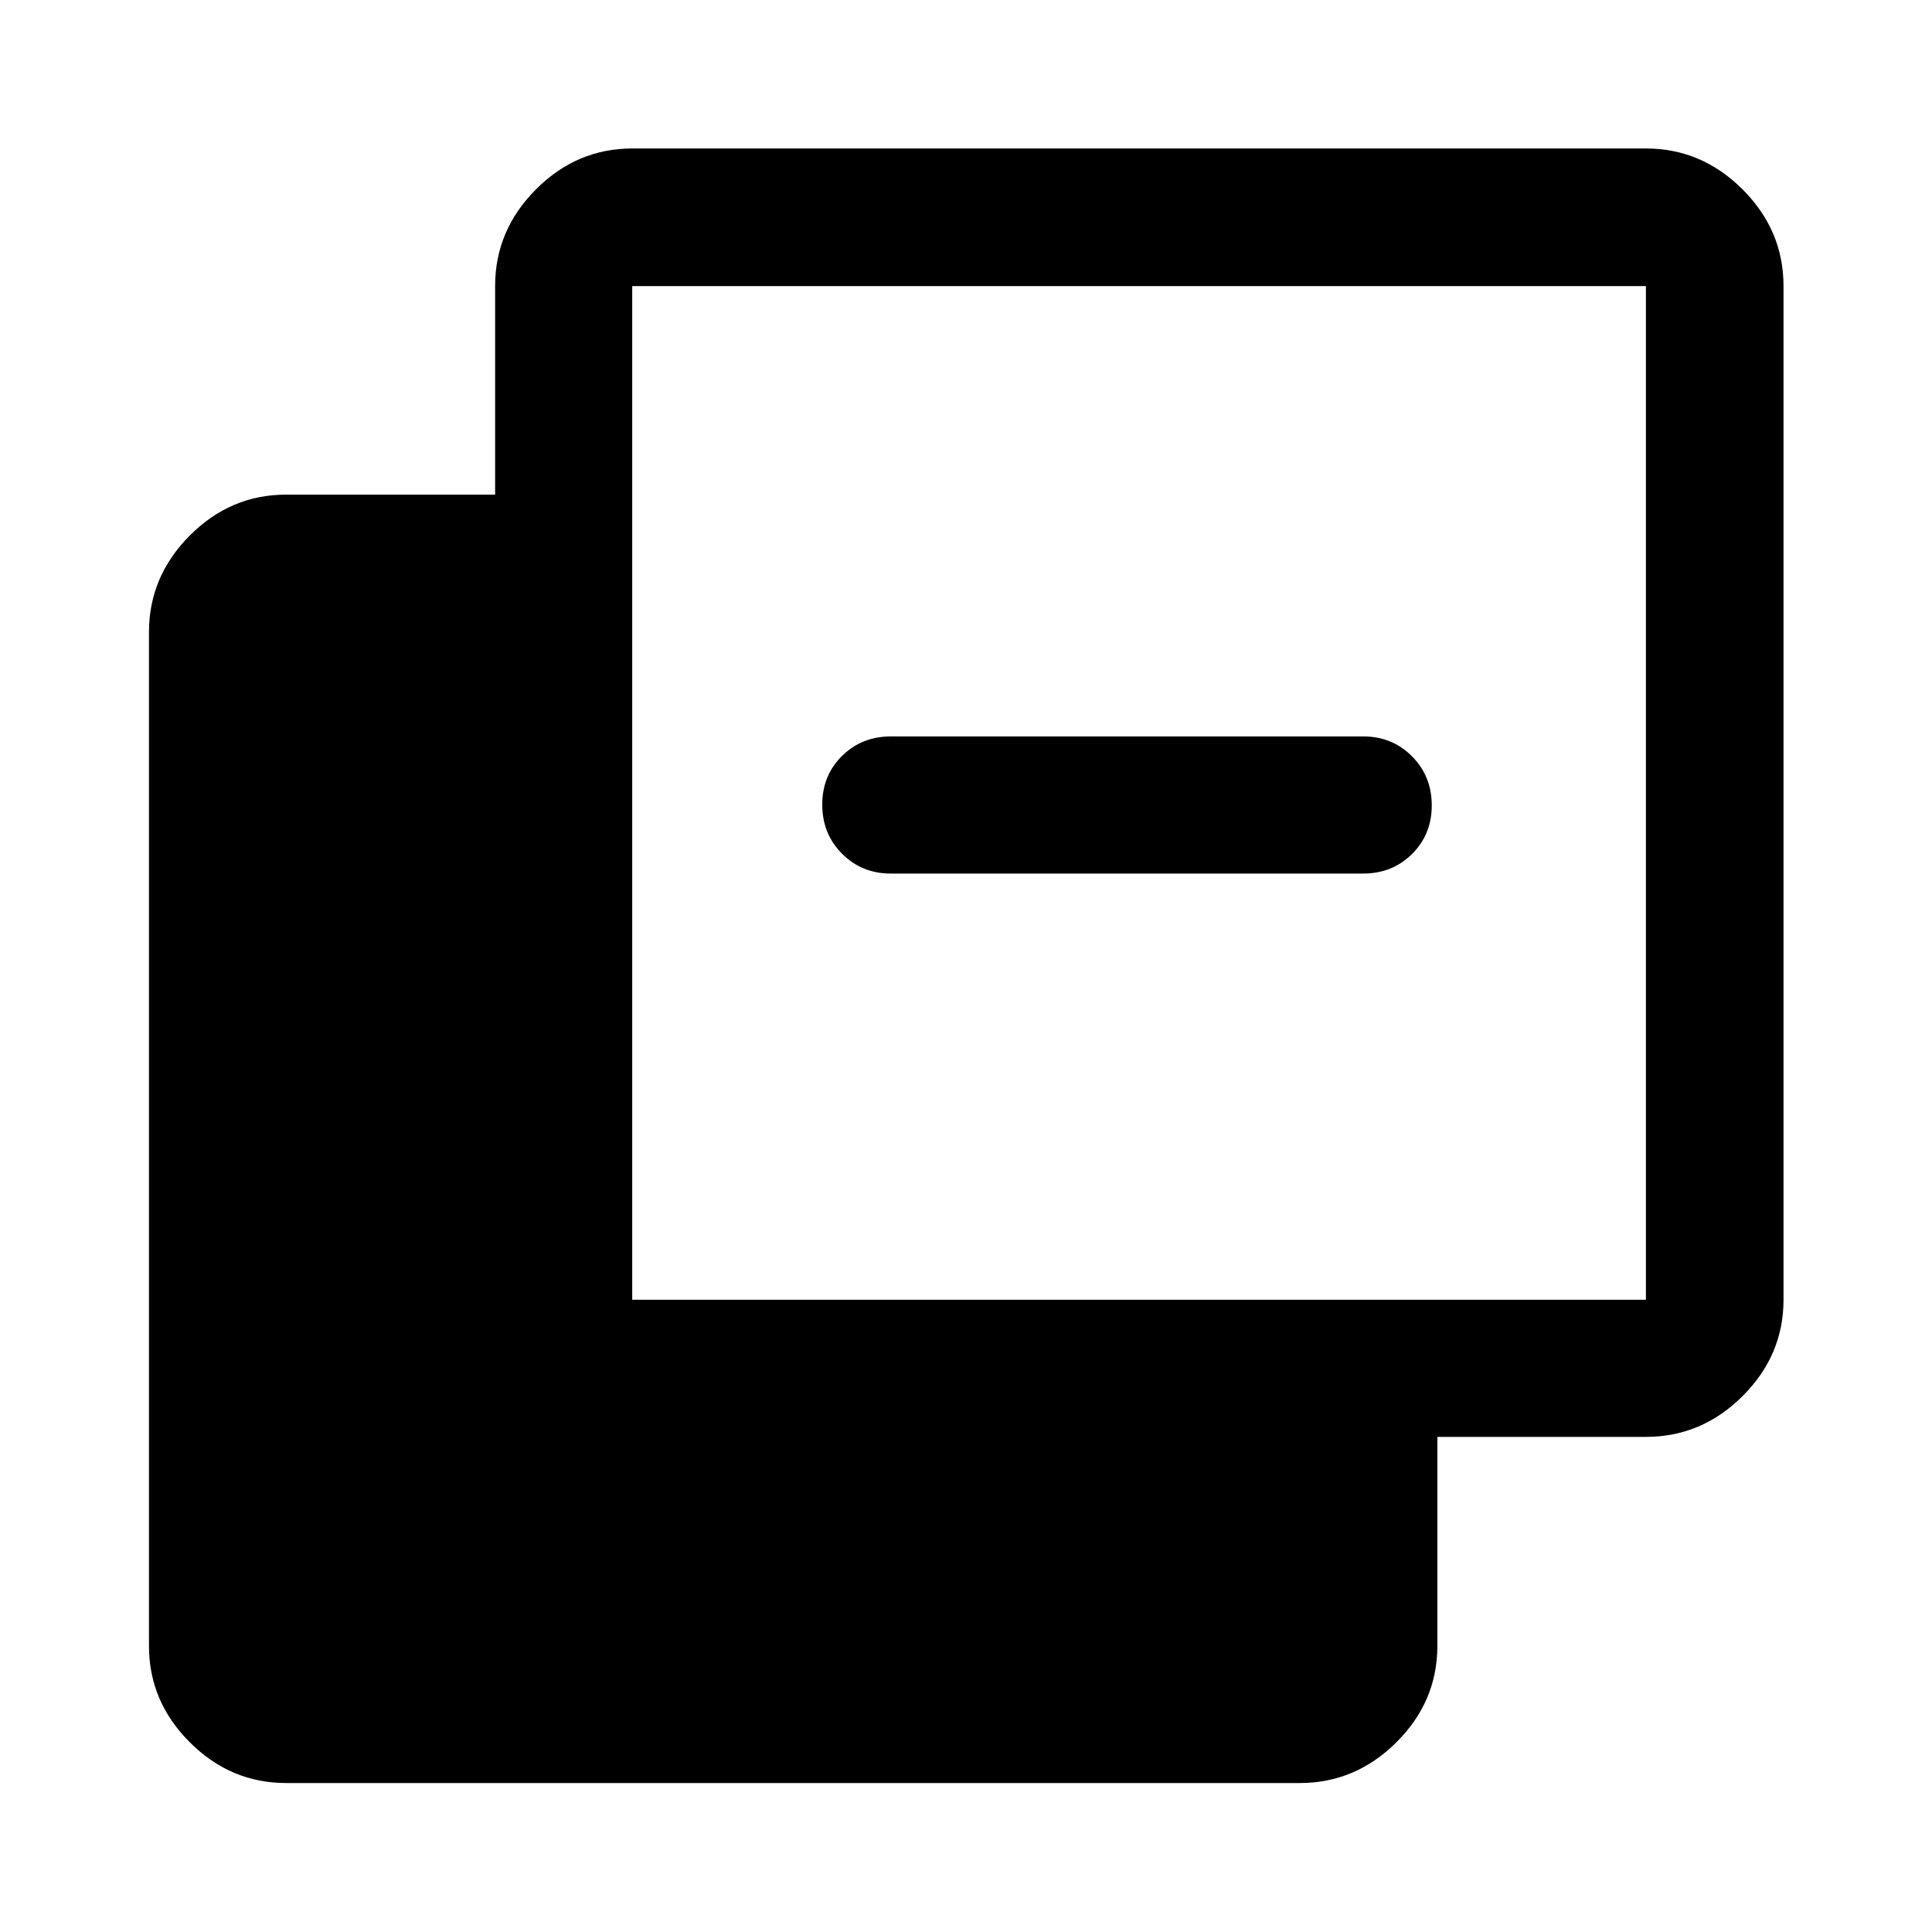
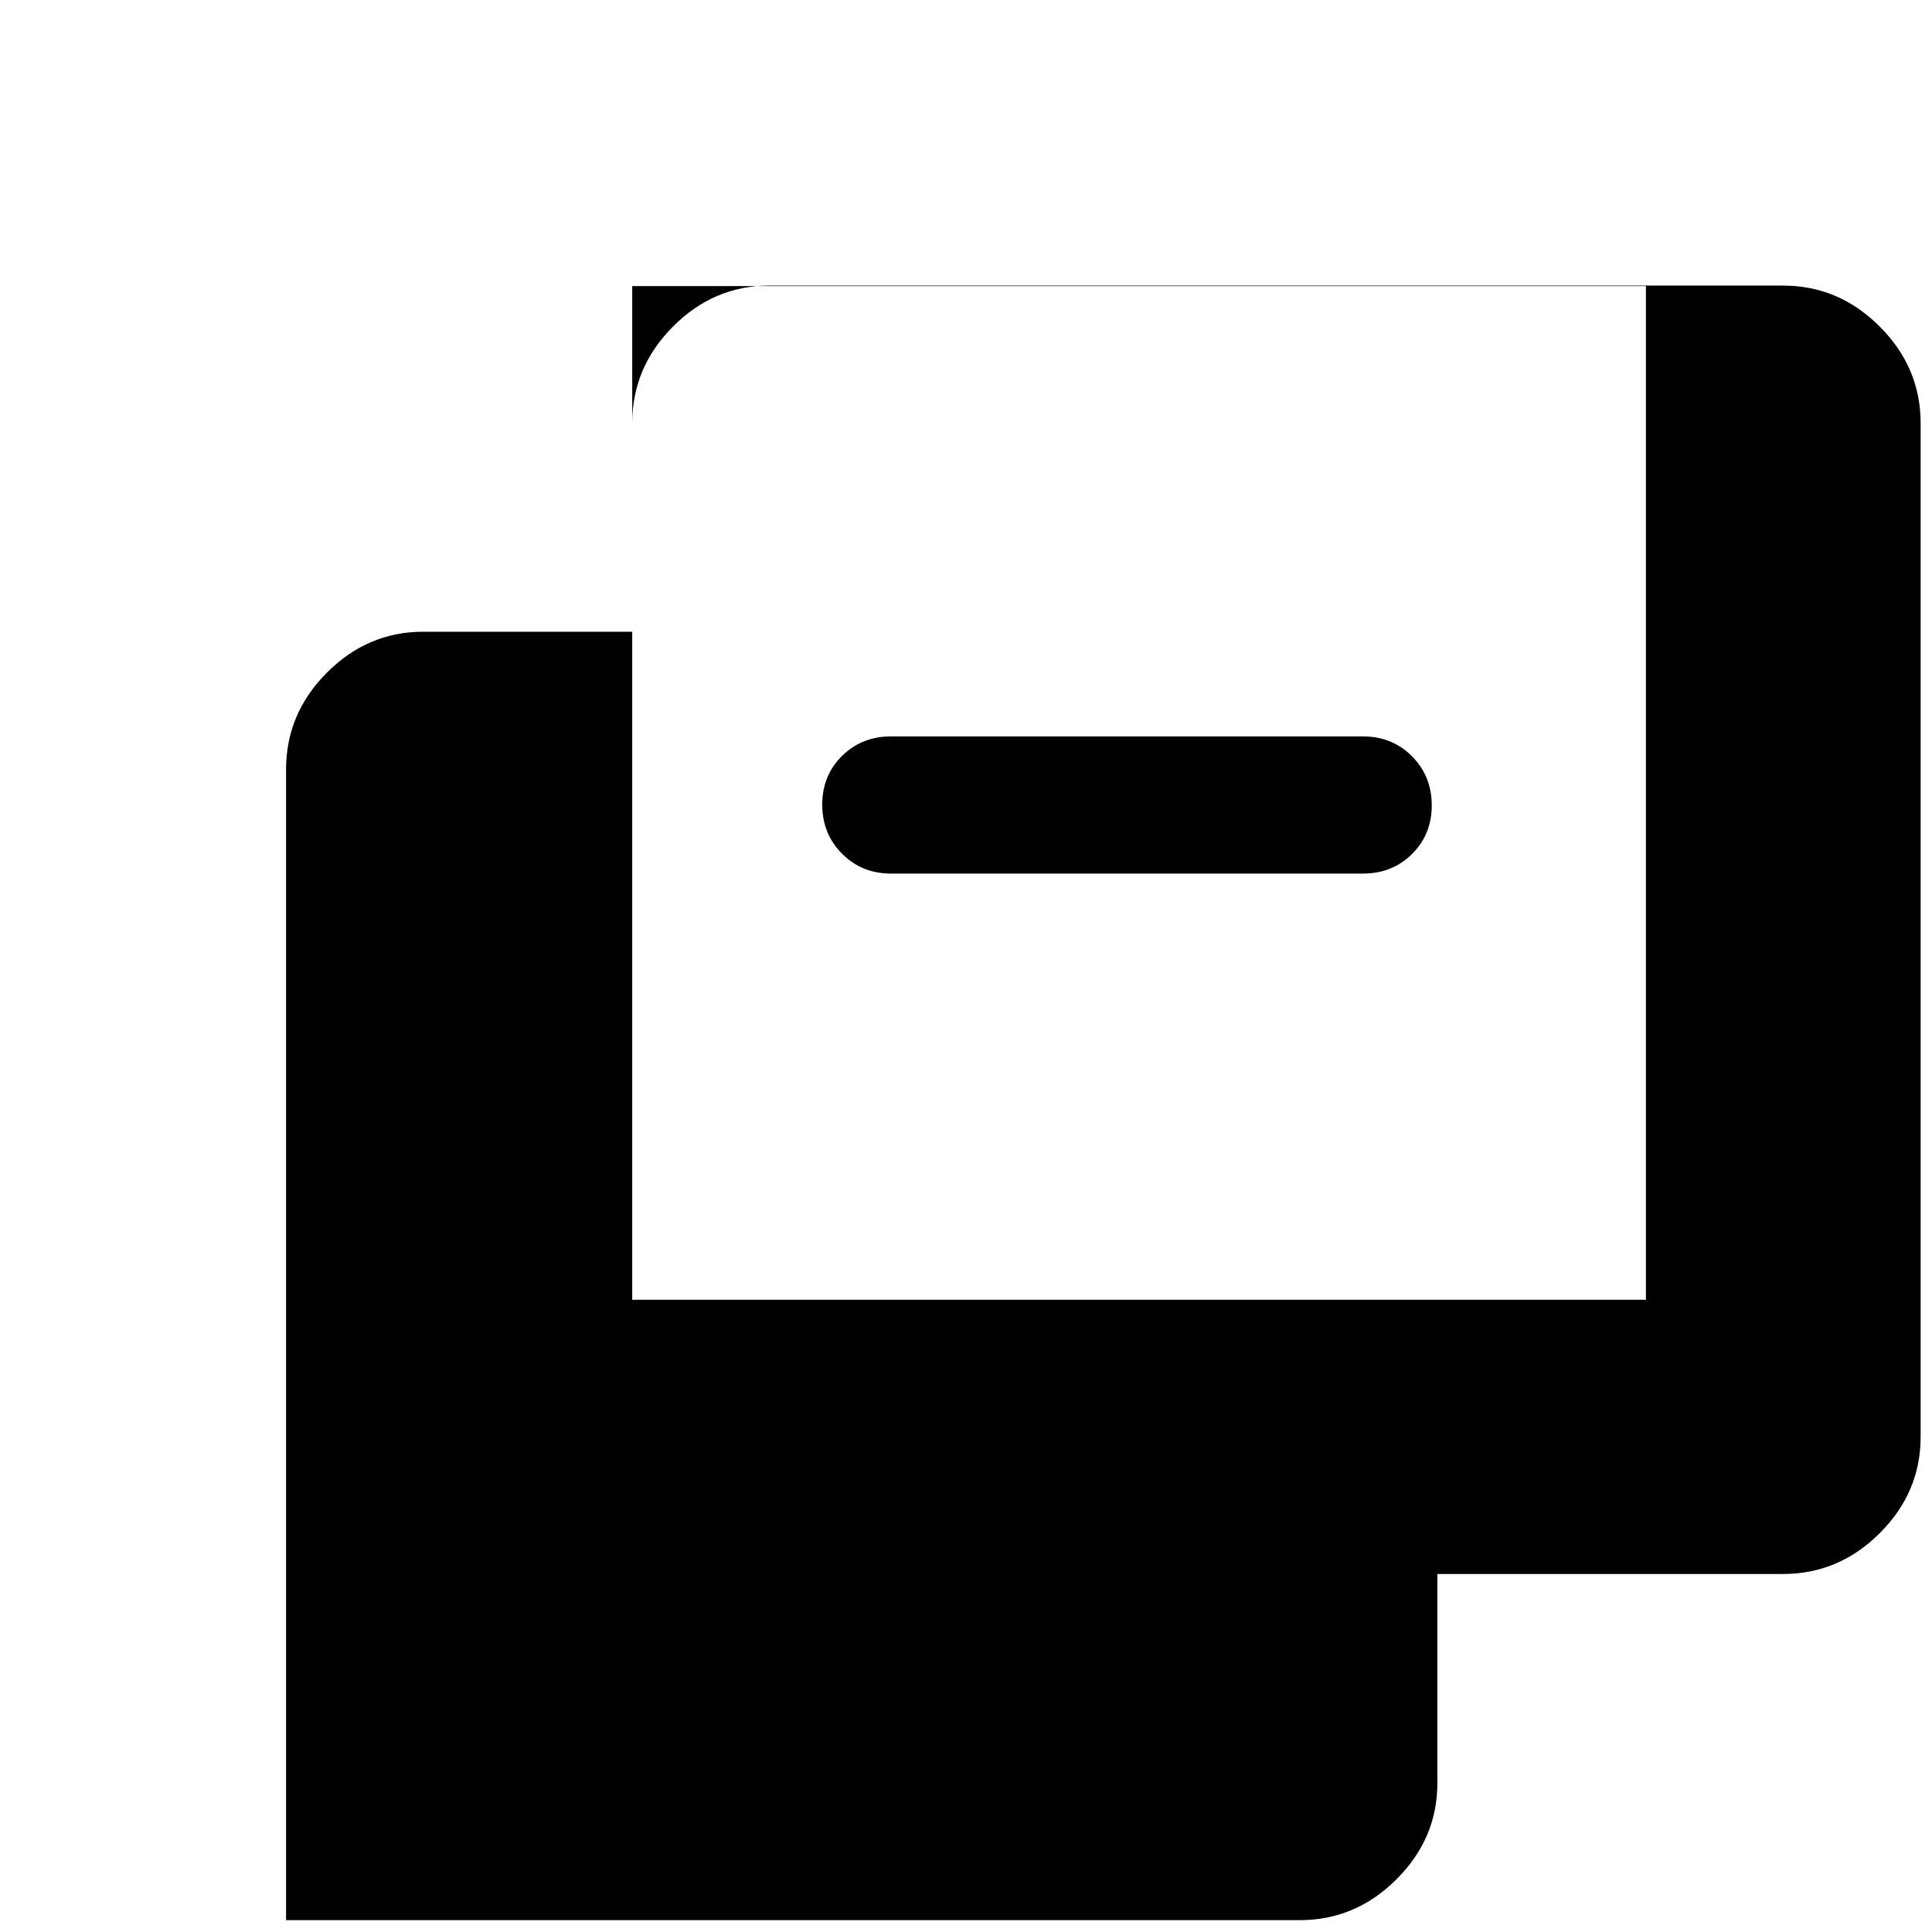
<svg xmlns="http://www.w3.org/2000/svg" width="48" height="48" viewBox="0 -960 960 960">
-   <path d="M142.15-74.02q-27.6 0-47.86-20.27-20.27-20.26-20.27-47.86v-503.7q0-27.7 20.27-48.03 20.26-20.34 47.86-20.34h103.87v-103.63q0-27.7 20.27-48.03 20.26-20.34 47.86-20.34h503.7q27.7 0 48.03 20.34 20.34 20.33 20.34 48.03v503.7q0 27.6-20.34 47.86-20.33 20.27-48.03 20.27H714.22v103.87q0 27.6-20.34 47.86-20.33 20.27-48.03 20.27h-503.7Zm172-240.13h503.7v-503.7h-503.7v503.7Zm128.48-211.78q-14.42 0-24.24-9.88-9.82-9.87-9.82-24.37 0-14.49 9.82-24.19 9.82-9.7 24.24-9.7h234.74q14.42 0 24.24 9.88 9.82 9.87 9.82 24.37 0 14.49-9.82 24.19-9.82 9.7-24.24 9.7H442.63Z" />
+   <path d="M142.15-74.02v-503.7q0-27.7 20.27-48.03 20.26-20.34 47.86-20.34h103.87v-103.63q0-27.7 20.27-48.03 20.26-20.34 47.86-20.34h503.7q27.7 0 48.03 20.34 20.34 20.33 20.34 48.03v503.7q0 27.6-20.34 47.86-20.33 20.27-48.03 20.27H714.22v103.87q0 27.6-20.34 47.86-20.33 20.27-48.03 20.27h-503.7Zm172-240.13h503.7v-503.7h-503.7v503.7Zm128.48-211.78q-14.42 0-24.24-9.88-9.82-9.87-9.82-24.37 0-14.49 9.82-24.19 9.82-9.7 24.24-9.7h234.74q14.42 0 24.24 9.88 9.82 9.87 9.82 24.37 0 14.49-9.82 24.19-9.82 9.7-24.24 9.7H442.63Z" />
</svg>